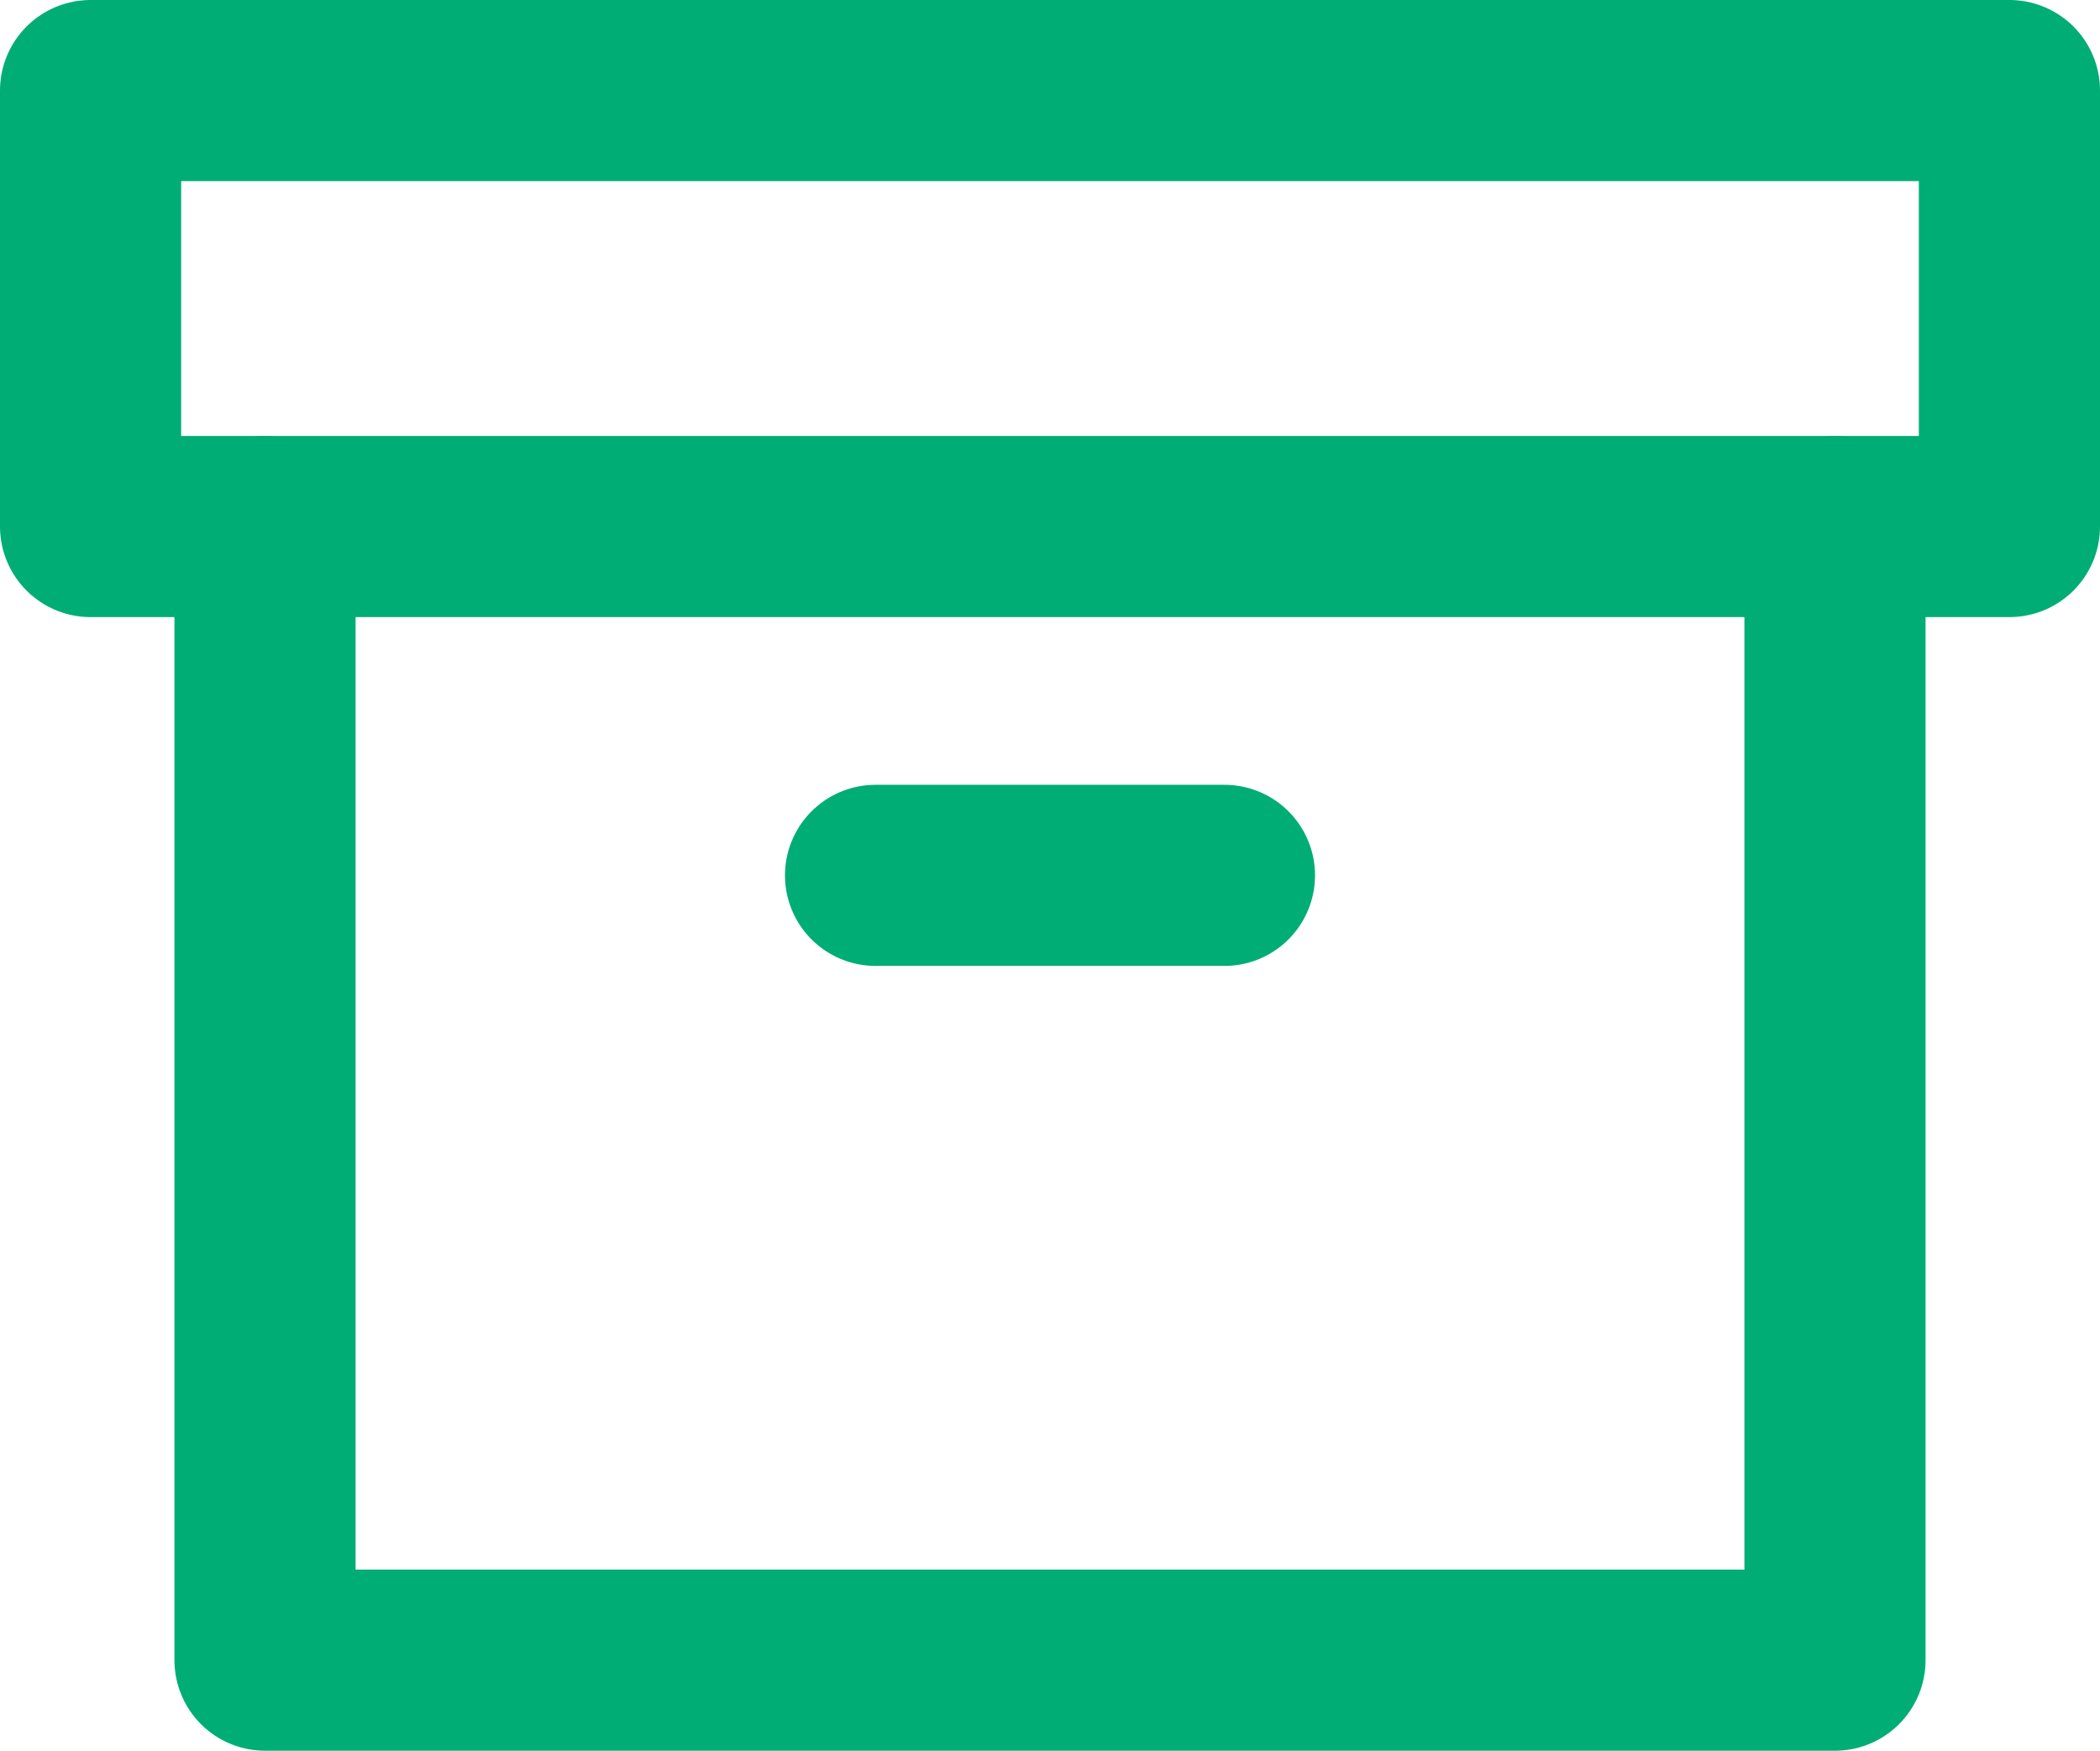
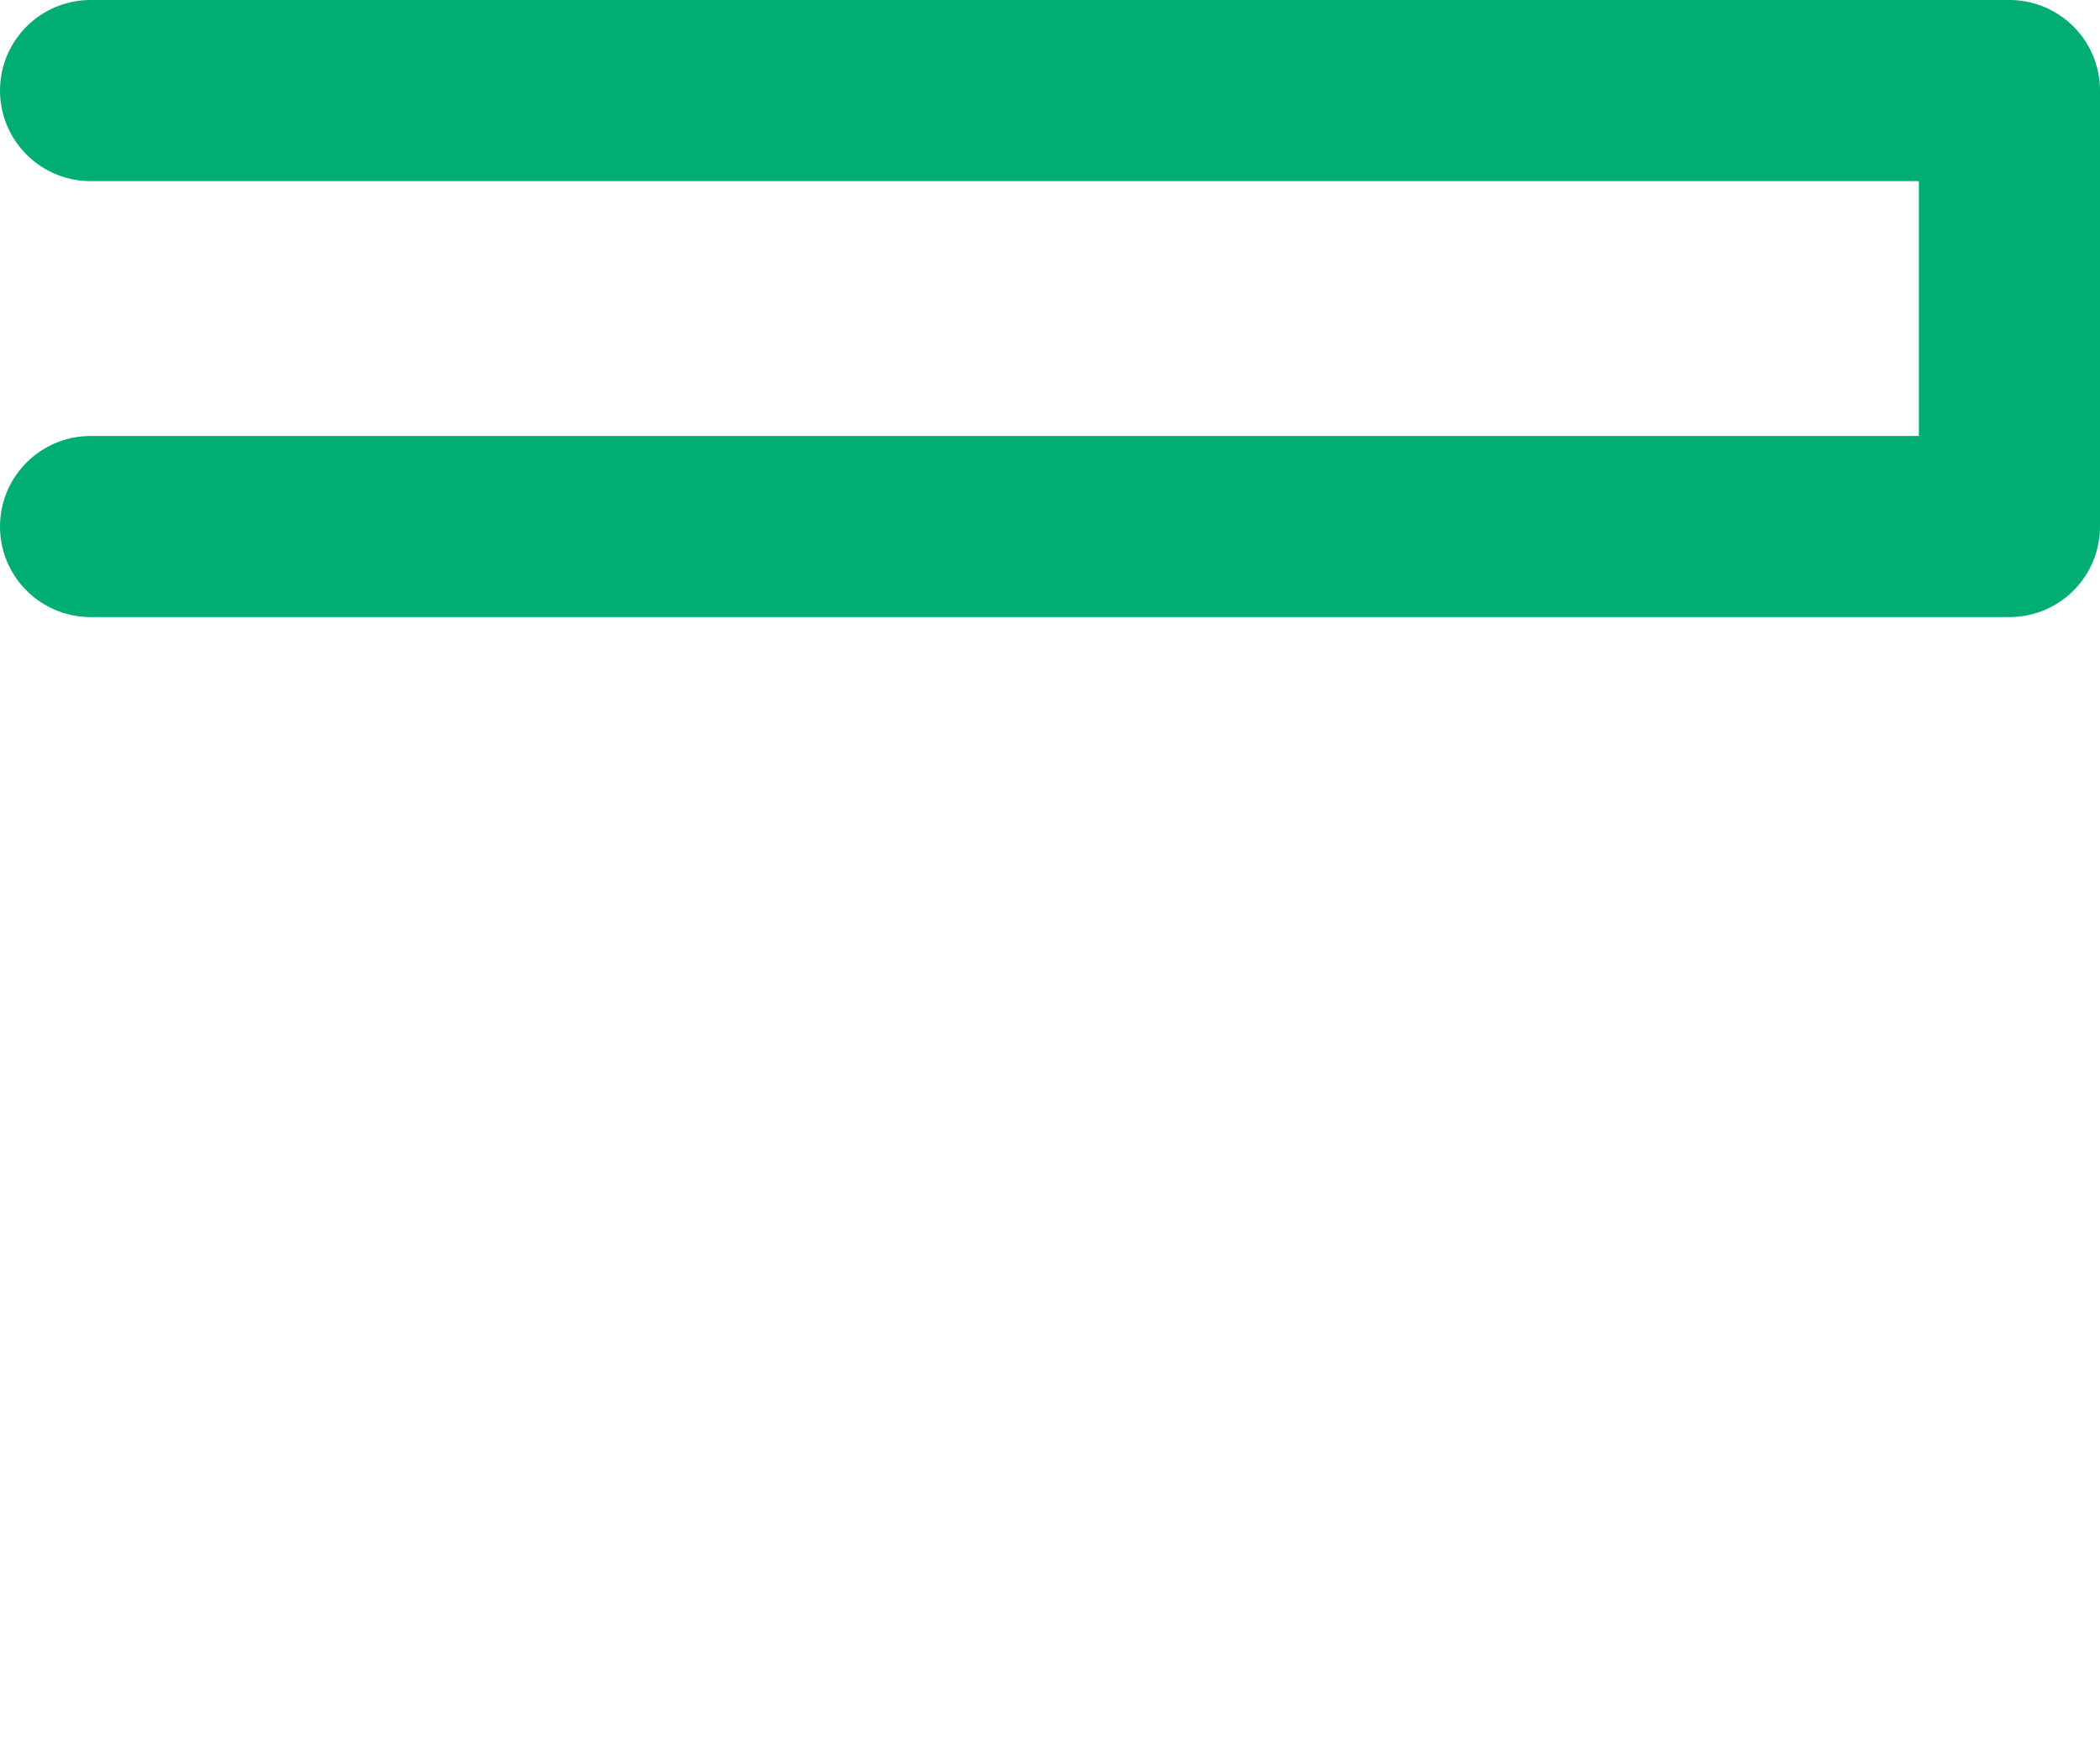
<svg xmlns="http://www.w3.org/2000/svg" width="69.556" height="58" viewBox="0 0 69.556 58">
  <g id="Icon_feather-archive" data-name="Icon feather-archive" transform="translate(1.5 -1.5)">
-     <path id="Tracciato_5" data-name="Tracciato 5" d="M56.5,12V49.556H4.5V12" transform="translate(2.778 6.944)" fill="none" stroke="#00ad75" stroke-linecap="round" stroke-linejoin="round" stroke-width="6" />
-     <path id="Tracciato_6" data-name="Tracciato 6" d="M1.5,4.5H65.056V18.944H1.5Z" fill="none" stroke="#00ad75" stroke-linecap="round" stroke-linejoin="round" stroke-width="6" />
-     <path id="Tracciato_7" data-name="Tracciato 7" d="M15,18H26.556" transform="translate(12.5 12.5)" fill="none" stroke="#00ad75" stroke-linecap="round" stroke-linejoin="round" stroke-width="6" />
+     <path id="Tracciato_6" data-name="Tracciato 6" d="M1.5,4.5H65.056V18.944H1.5" fill="none" stroke="#00ad75" stroke-linecap="round" stroke-linejoin="round" stroke-width="6" />
  </g>
</svg>